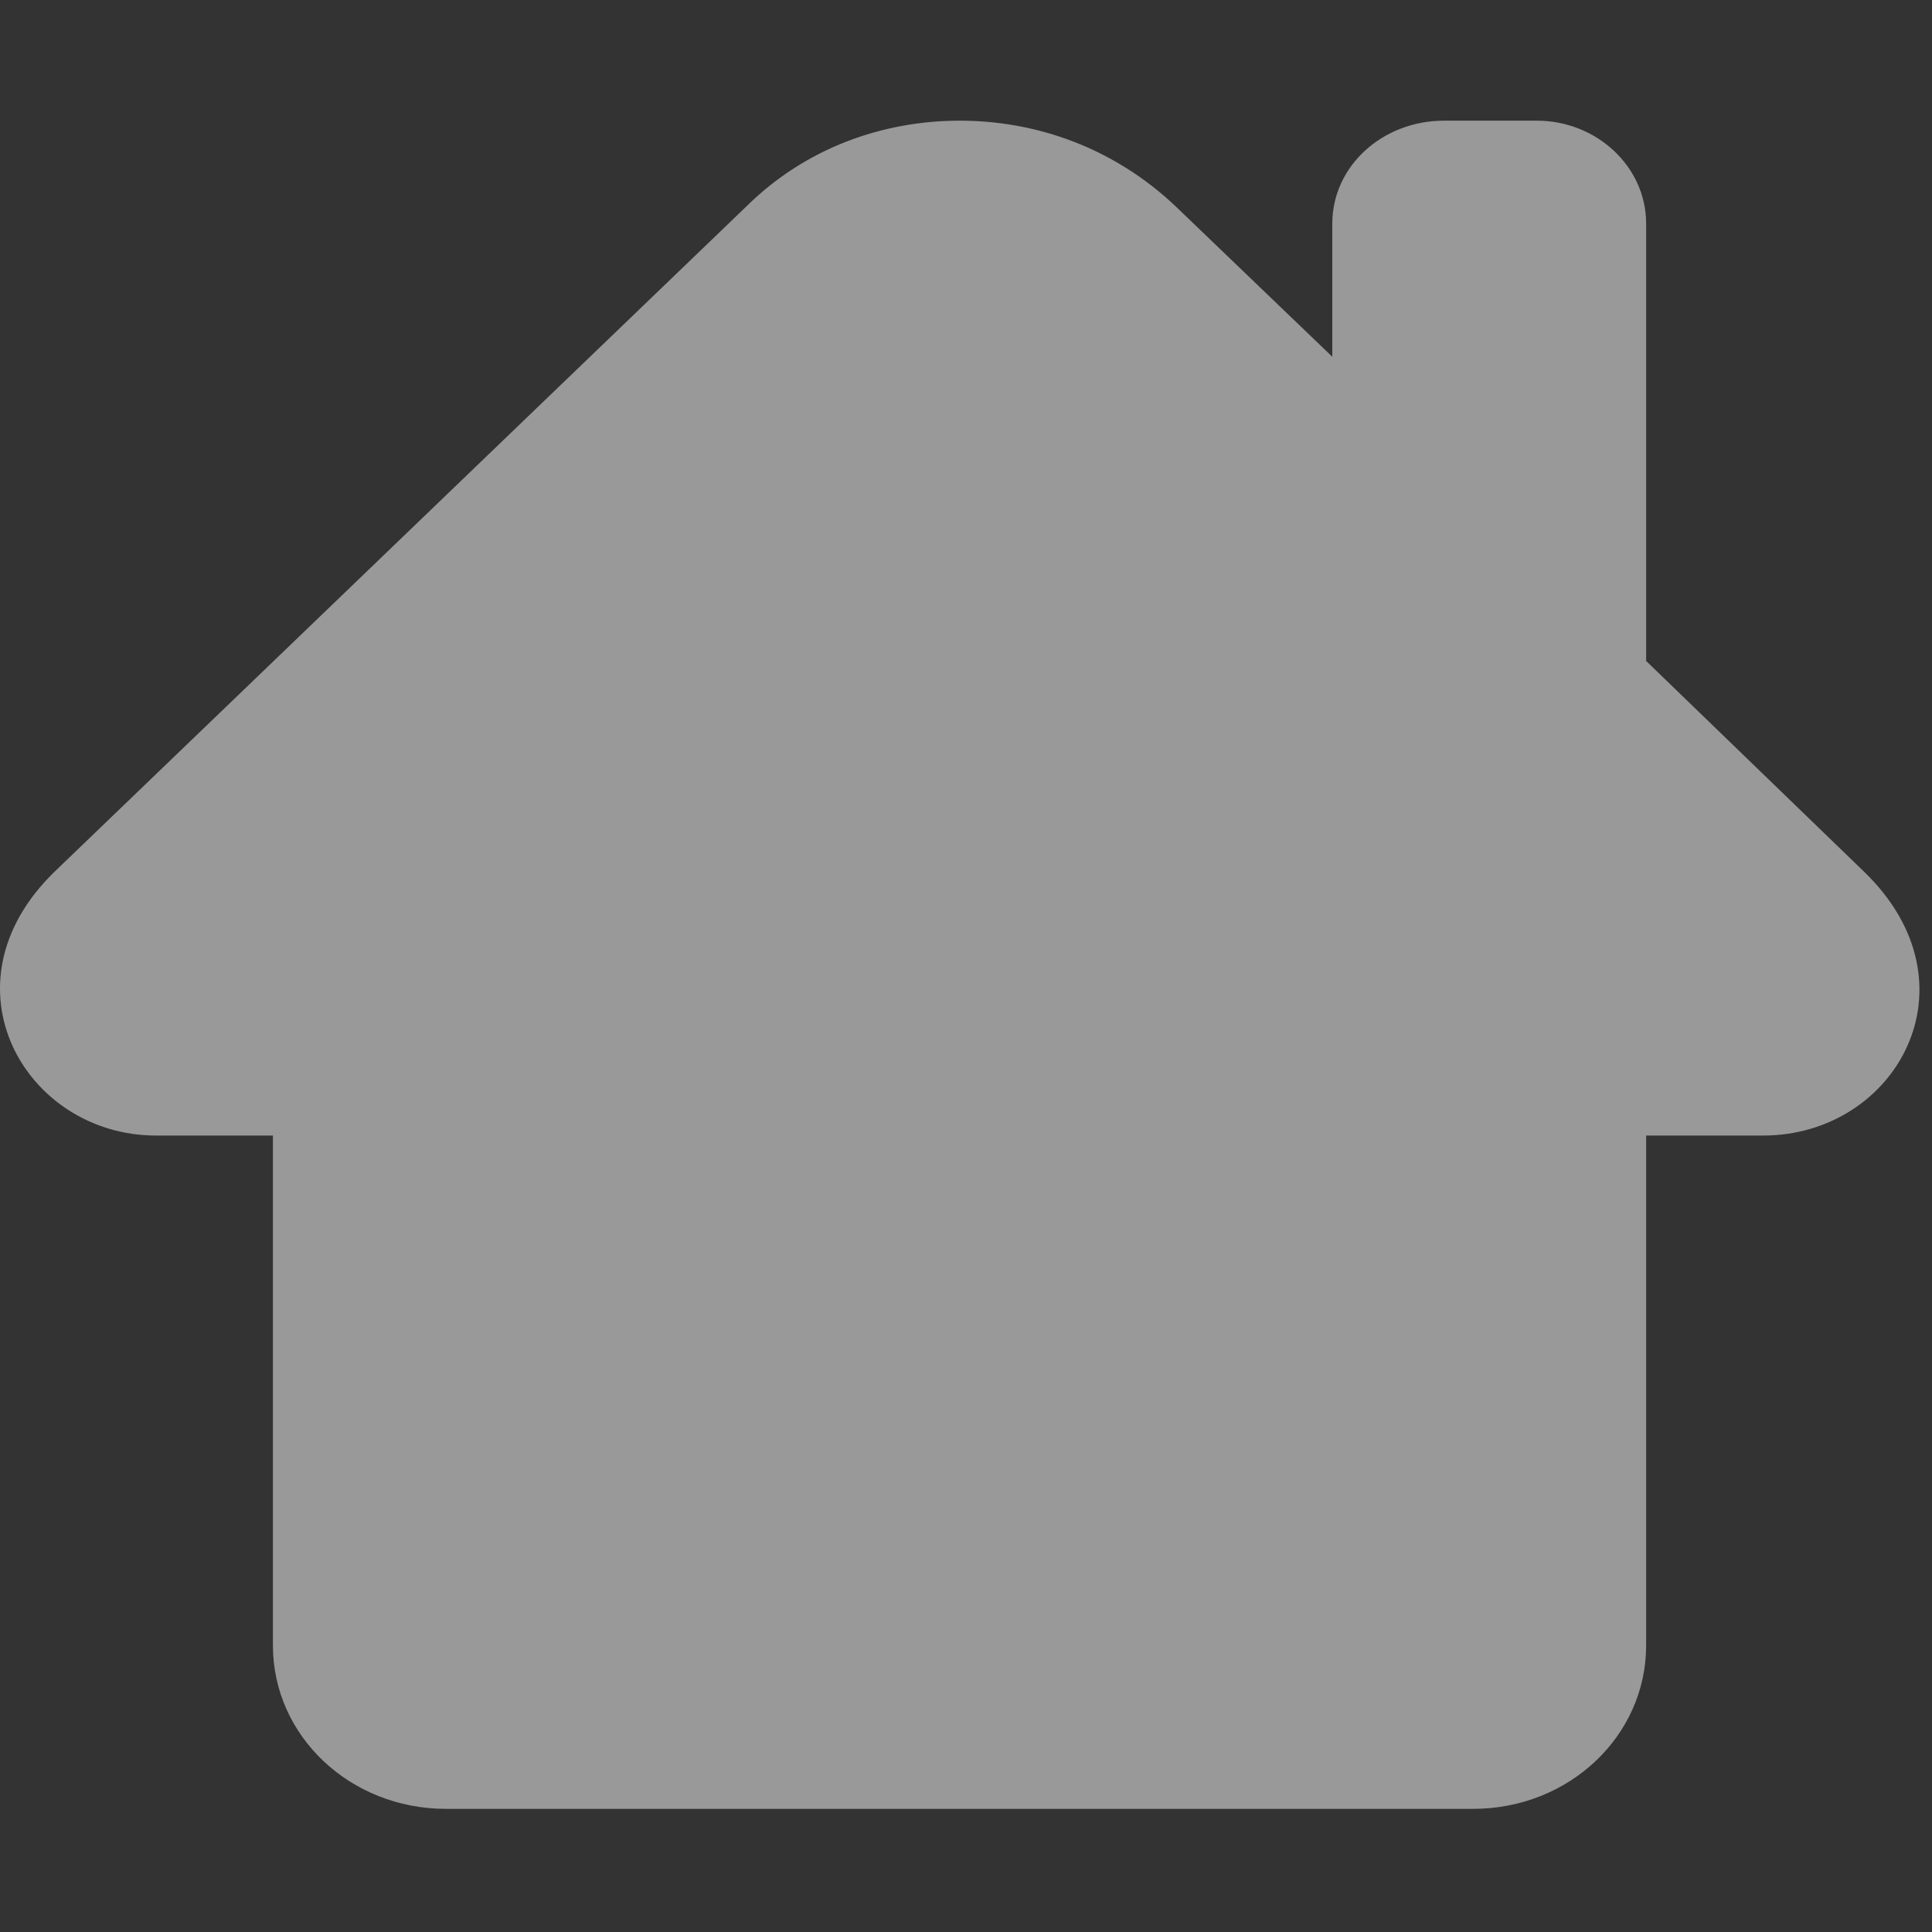
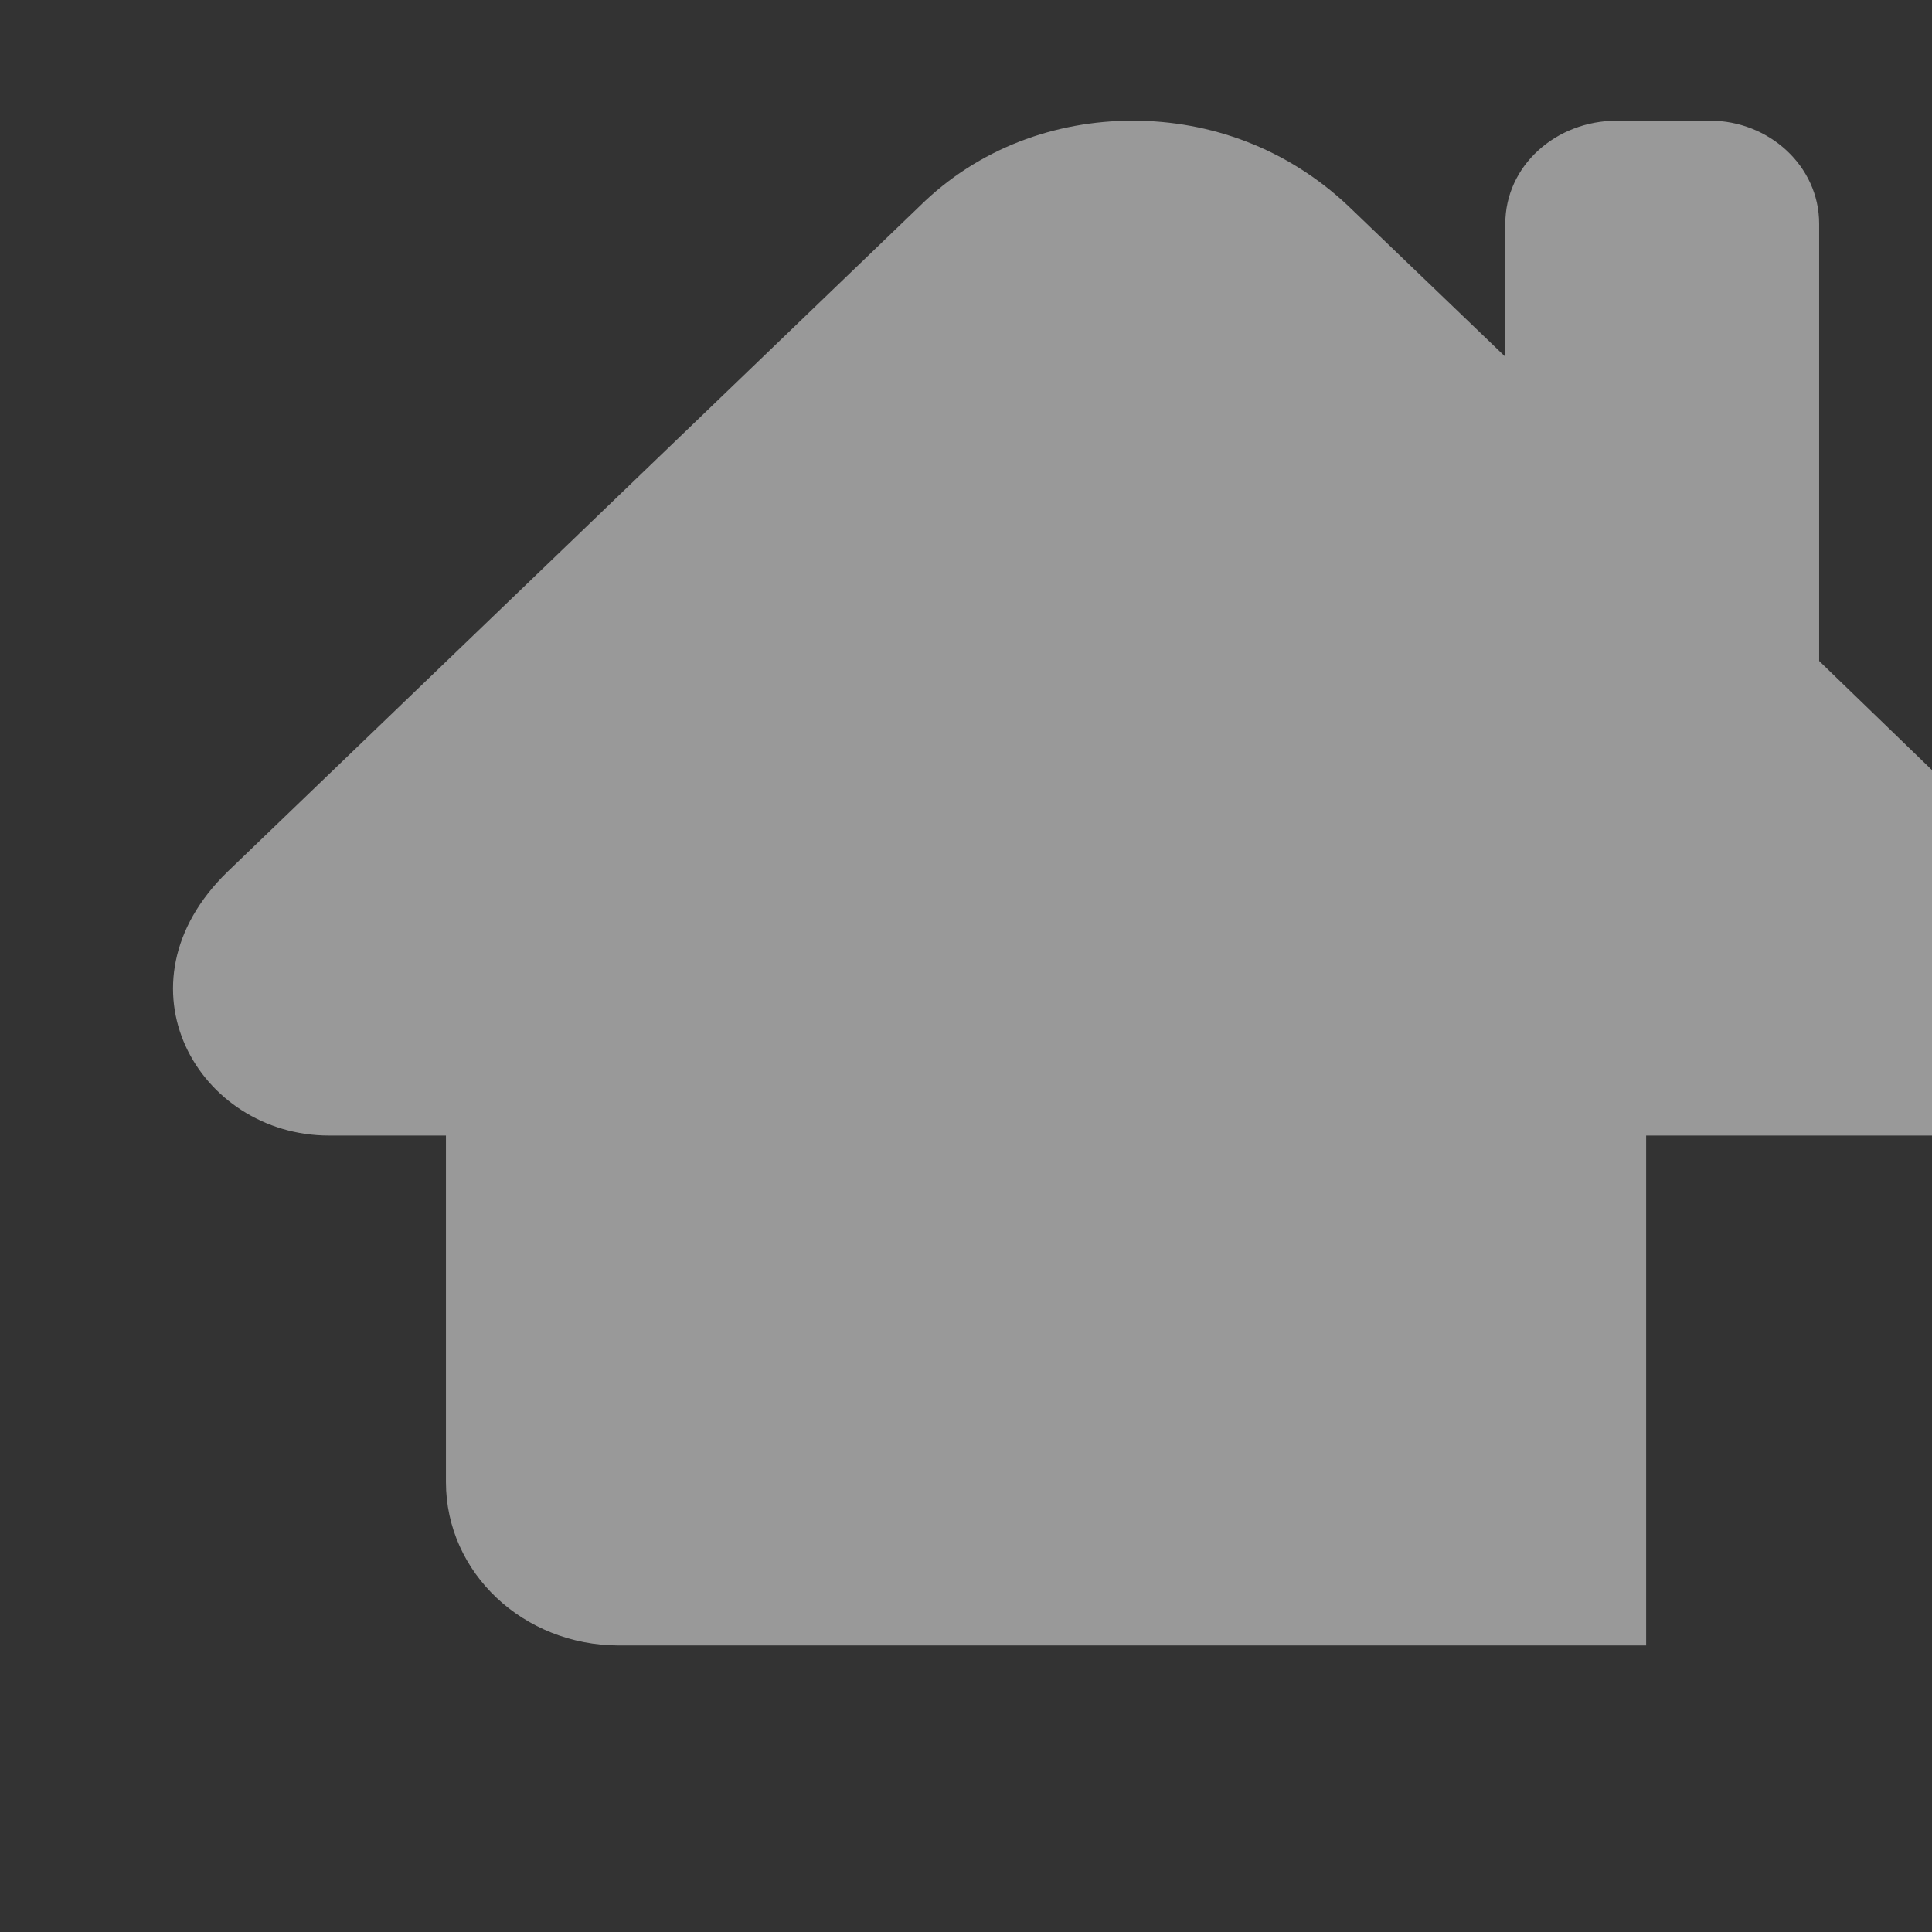
<svg xmlns="http://www.w3.org/2000/svg" xml:space="preserve" viewBox="0 0 24 24" height="24" width="24" y="0px" x="0px" id="Capa_1" version="1.1">
  <rect x="0" y="0" width="24" height="24" fill="#333333" stroke="none" />
  <defs id="defs39" />
  <g style="fill:#ffffff;fill-opacity:0.498" transform="matrix(0.054,0,0,0.051,1.1478345e-5,0.725)" id="g4">
-     <path style="fill:#ffffff;fill-opacity:0.498" id="path2" d="m 405.584,262.377 h -26.899 v 124.201 c 0,22 -17.7,39.799 -39.801,39.799 h -236.3 c -22,0 -39.8,-17.699 -39.8,-39.799 V 262.377 h -26.9 c -30,0 -50.2,-36.699 -23.3,-64.299 l 159.2,-162.1 c 13.5,-14.1 31.2,-20.8 49,-20.8 17.8,0 35.5,6.7 49.6,20.8 l 36.101,36.7 v -32.4 c 0,-14.1 11.6,-25.1 25.7,-25.1 h 21.399 c 13.5,0 25.101,11 25.101,25.1 v 106.5 l 50.199,51.4 c 26.801,27.5 7.301,64.199 -23.3,64.199 z" />
+     <path style="fill:#ffffff;fill-opacity:0.498" id="path2" d="m 405.584,262.377 h -26.899 v 124.201 h -236.3 c -22,0 -39.8,-17.699 -39.8,-39.799 V 262.377 h -26.9 c -30,0 -50.2,-36.699 -23.3,-64.299 l 159.2,-162.1 c 13.5,-14.1 31.2,-20.8 49,-20.8 17.8,0 35.5,6.7 49.6,20.8 l 36.101,36.7 v -32.4 c 0,-14.1 11.6,-25.1 25.7,-25.1 h 21.399 c 13.5,0 25.101,11 25.101,25.1 v 106.5 l 50.199,51.4 c 26.801,27.5 7.301,64.199 -23.3,64.199 z" />
  </g>
  <g transform="translate(2.1151449e-4,-402.377)" id="g6" />
  <g transform="translate(2.1151449e-4,-402.377)" id="g8" />
  <g transform="translate(2.1151449e-4,-402.377)" id="g10" />
  <g transform="translate(2.1151449e-4,-402.377)" id="g12" />
  <g transform="translate(2.1151449e-4,-402.377)" id="g14" />
  <g transform="translate(2.1151449e-4,-402.377)" id="g16" />
  <g transform="translate(2.1151449e-4,-402.377)" id="g18" />
  <g transform="translate(2.1151449e-4,-402.377)" id="g20" />
  <g transform="translate(2.1151449e-4,-402.377)" id="g22" />
  <g transform="translate(2.1151449e-4,-402.377)" id="g24" />
  <g transform="translate(2.1151449e-4,-402.377)" id="g26" />
  <g transform="translate(2.1151449e-4,-402.377)" id="g28" />
  <g transform="translate(2.1151449e-4,-402.377)" id="g30" />
  <g transform="translate(2.1151449e-4,-402.377)" id="g32" />
  <g transform="translate(2.1151449e-4,-402.377)" id="g34" />
</svg>